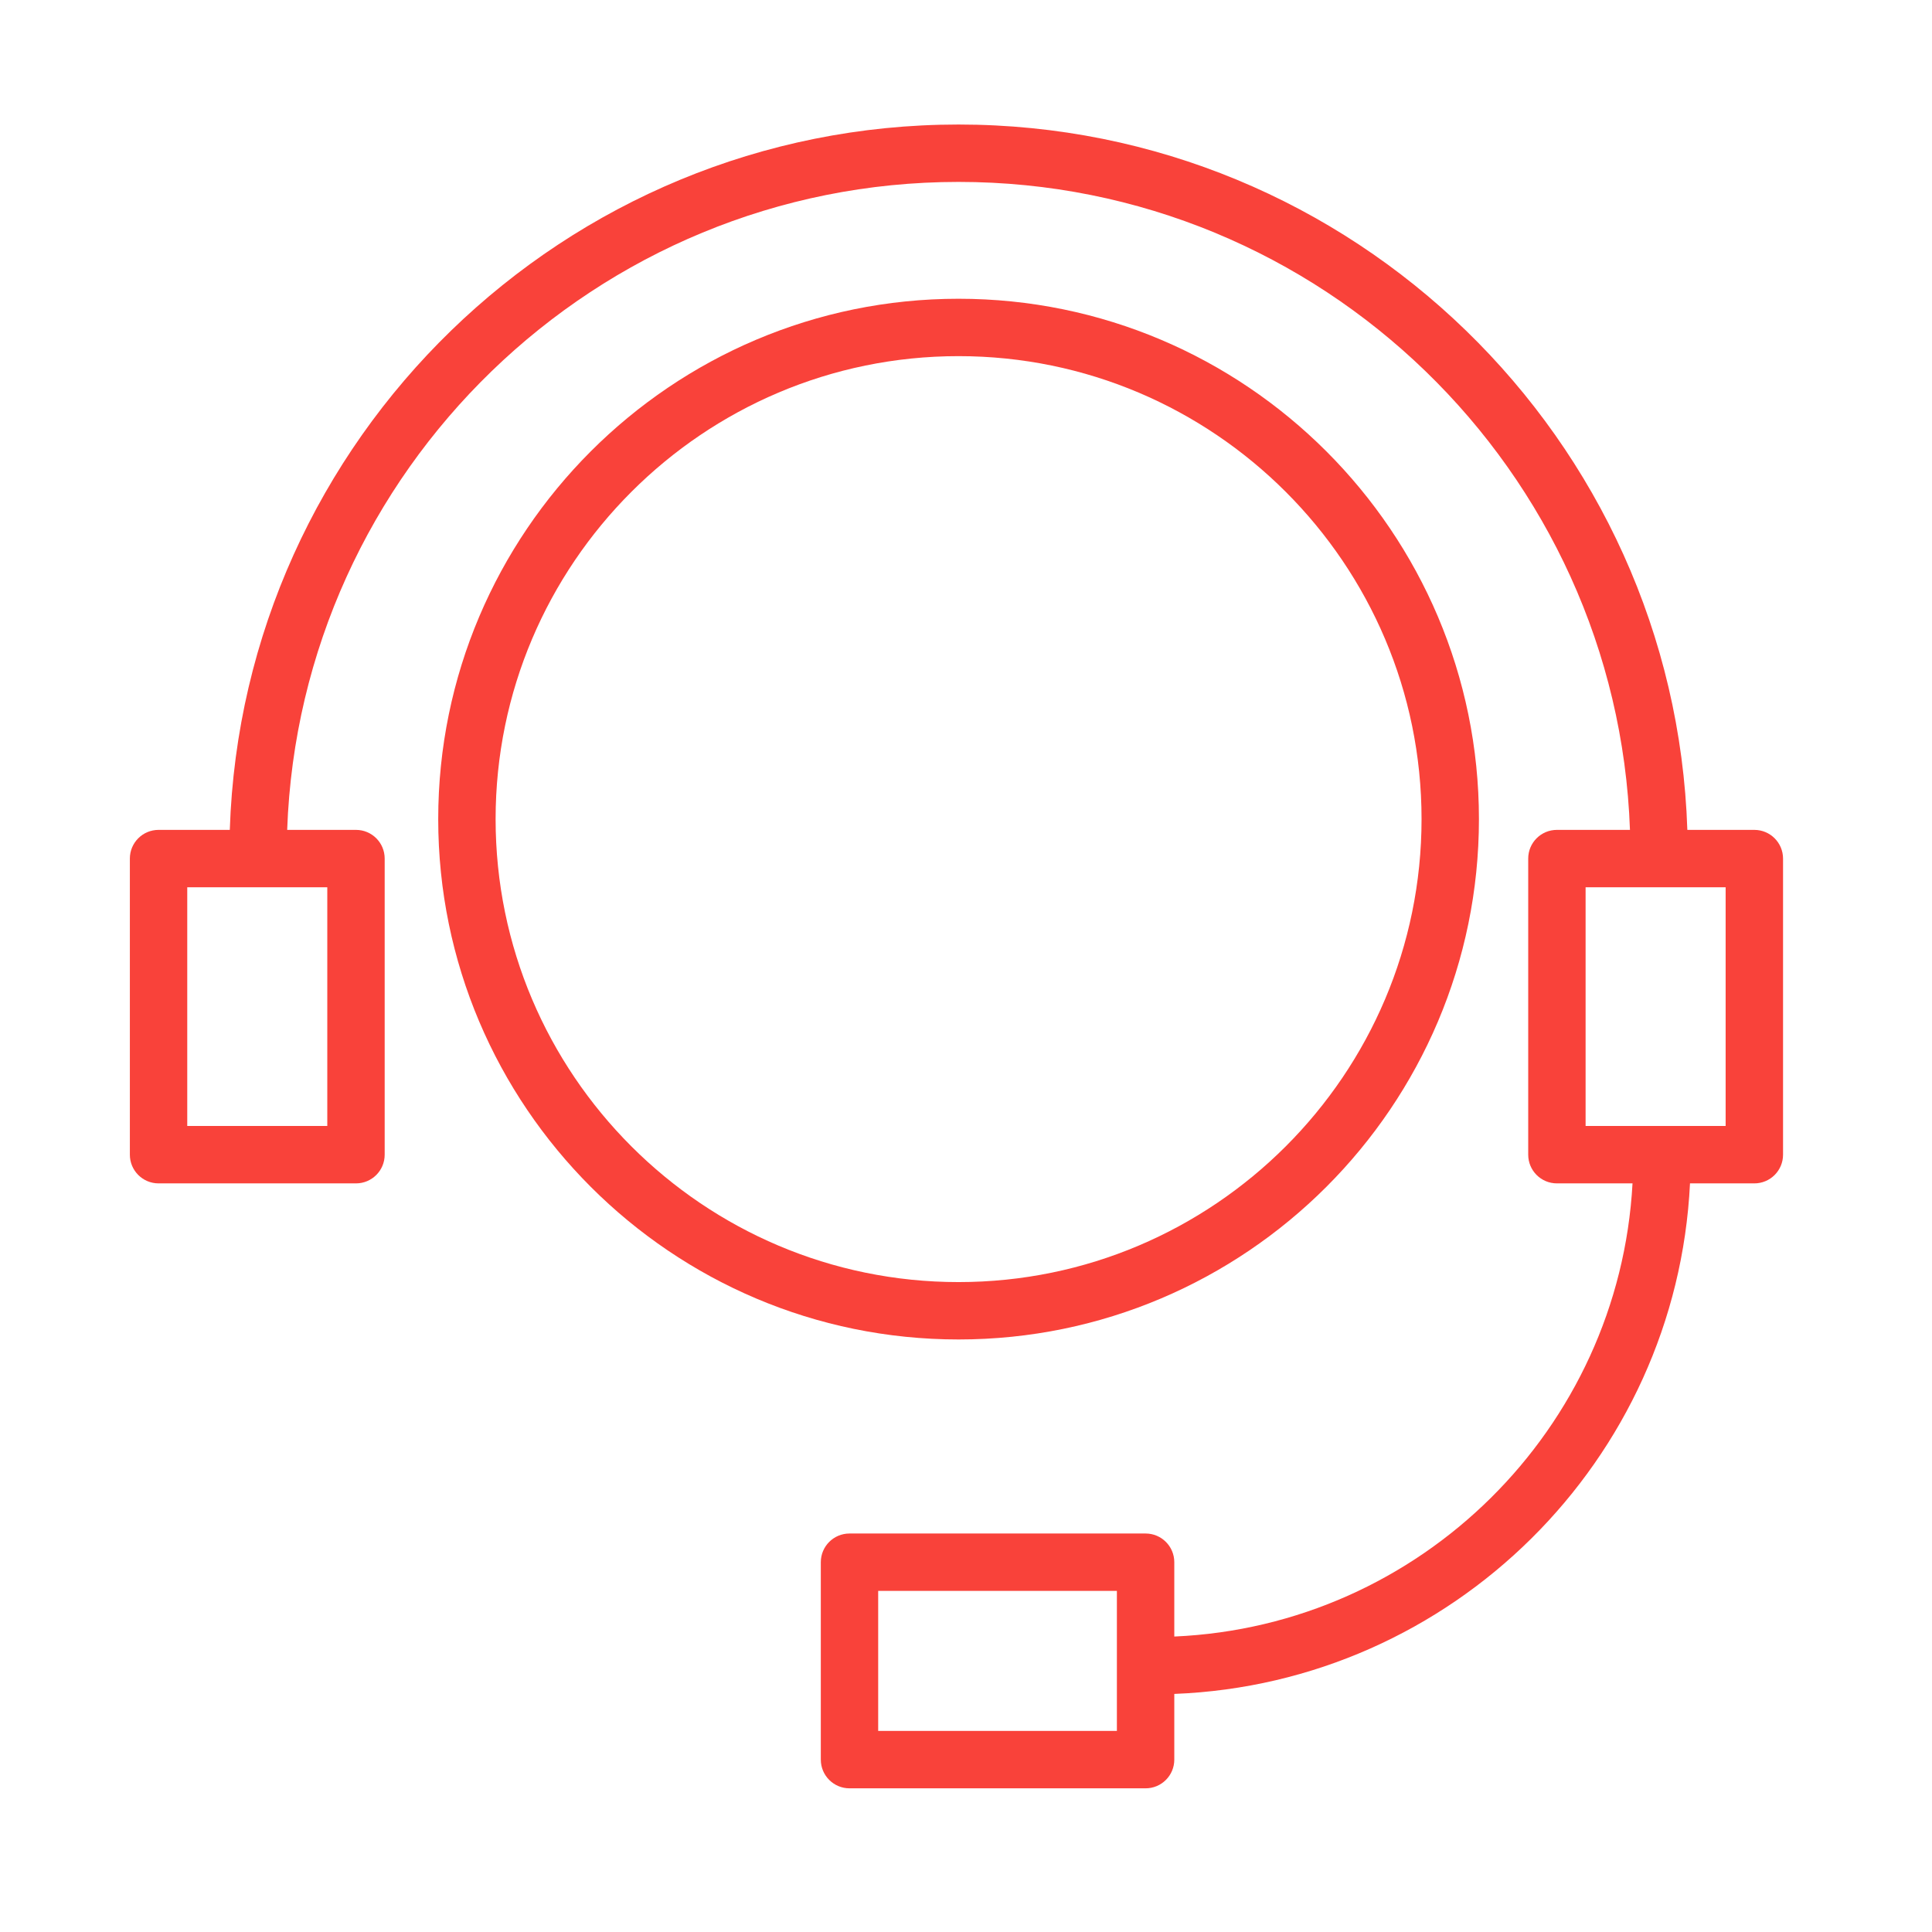
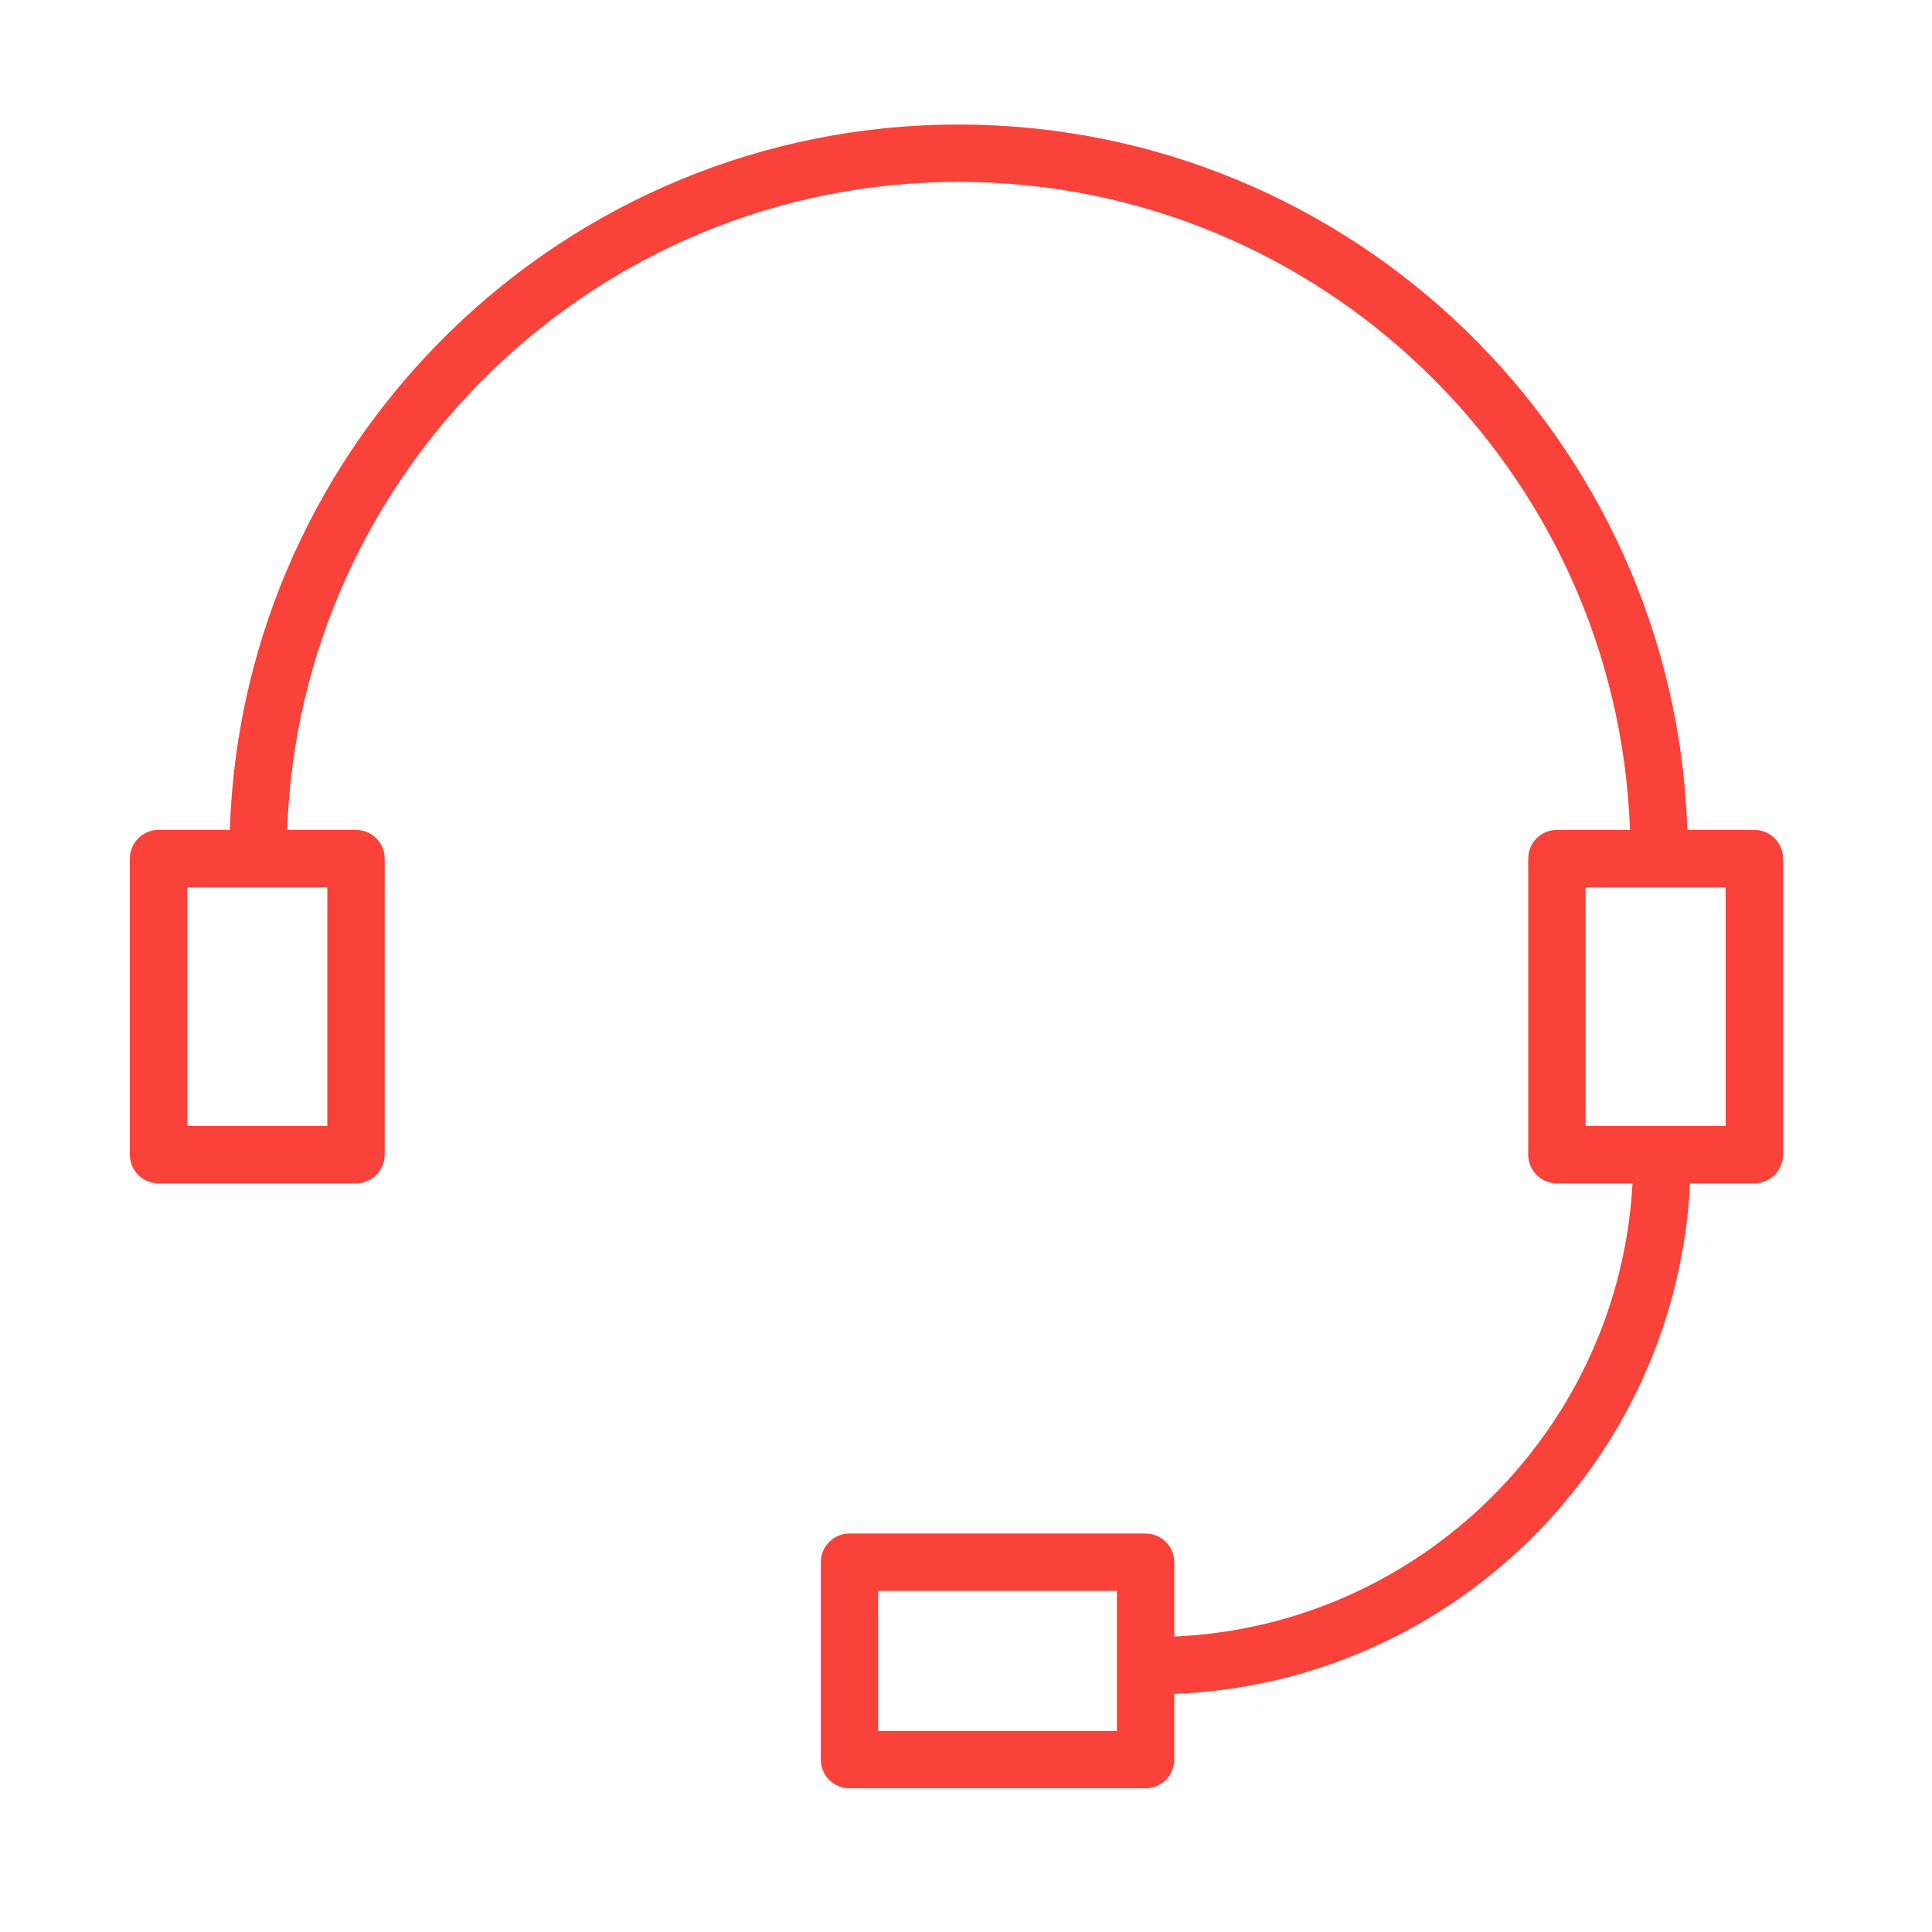
<svg xmlns="http://www.w3.org/2000/svg" width="101" height="101" viewBox="0 0 101 101" fill="none">
-   <path d="M77.315 42.821C77.315 27.821 65.111 15.618 50.11 15.618C35.111 15.618 22.909 27.821 22.909 42.821C22.909 57.821 35.112 70.024 50.11 70.024C65.11 70.024 77.315 57.821 77.315 42.821ZM25.909 42.821C25.909 29.476 36.765 18.618 50.11 18.618C63.457 18.618 74.315 29.475 74.315 42.821C74.315 56.167 63.457 67.024 50.11 67.024C36.765 67.024 25.909 56.167 25.909 42.821Z" fill="#F9423A" />
  <path d="M91.712 43.384H88.21C87.543 22.939 70.714 6.51 50.11 6.51C29.507 6.51 12.68 22.939 12.013 43.384H8.289C7.46 43.384 6.789 44.055 6.789 44.884V60.364C6.789 61.193 7.46 61.864 8.289 61.864H18.61C19.439 61.864 20.11 61.193 20.11 60.364V44.884C20.11 44.055 19.439 43.384 18.61 43.384H15.013C15.678 24.594 31.161 9.51 50.11 9.51C69.06 9.51 84.545 24.594 85.21 43.384H81.391C80.562 43.384 79.891 44.055 79.891 44.884V60.364C79.891 61.193 80.562 61.864 81.391 61.864H85.344C84.646 74.699 74.26 84.995 61.389 85.554V81.668C61.389 80.839 60.718 80.168 59.889 80.168H44.41C43.581 80.168 42.91 80.839 42.91 81.668V91.989C42.91 92.818 43.581 93.489 44.41 93.489H59.889C60.718 93.489 61.389 92.818 61.389 91.989V88.554C75.915 87.99 87.646 76.354 88.349 61.864H91.713C92.542 61.864 93.213 61.193 93.213 60.364V44.884C93.212 44.055 92.541 43.384 91.712 43.384ZM17.11 58.864H9.789V46.384H17.11V58.864ZM58.388 90.489H45.909V83.168H58.388V90.489ZM90.212 58.864H82.891V46.384H90.212V58.864Z" fill="#F9423A" />
</svg>